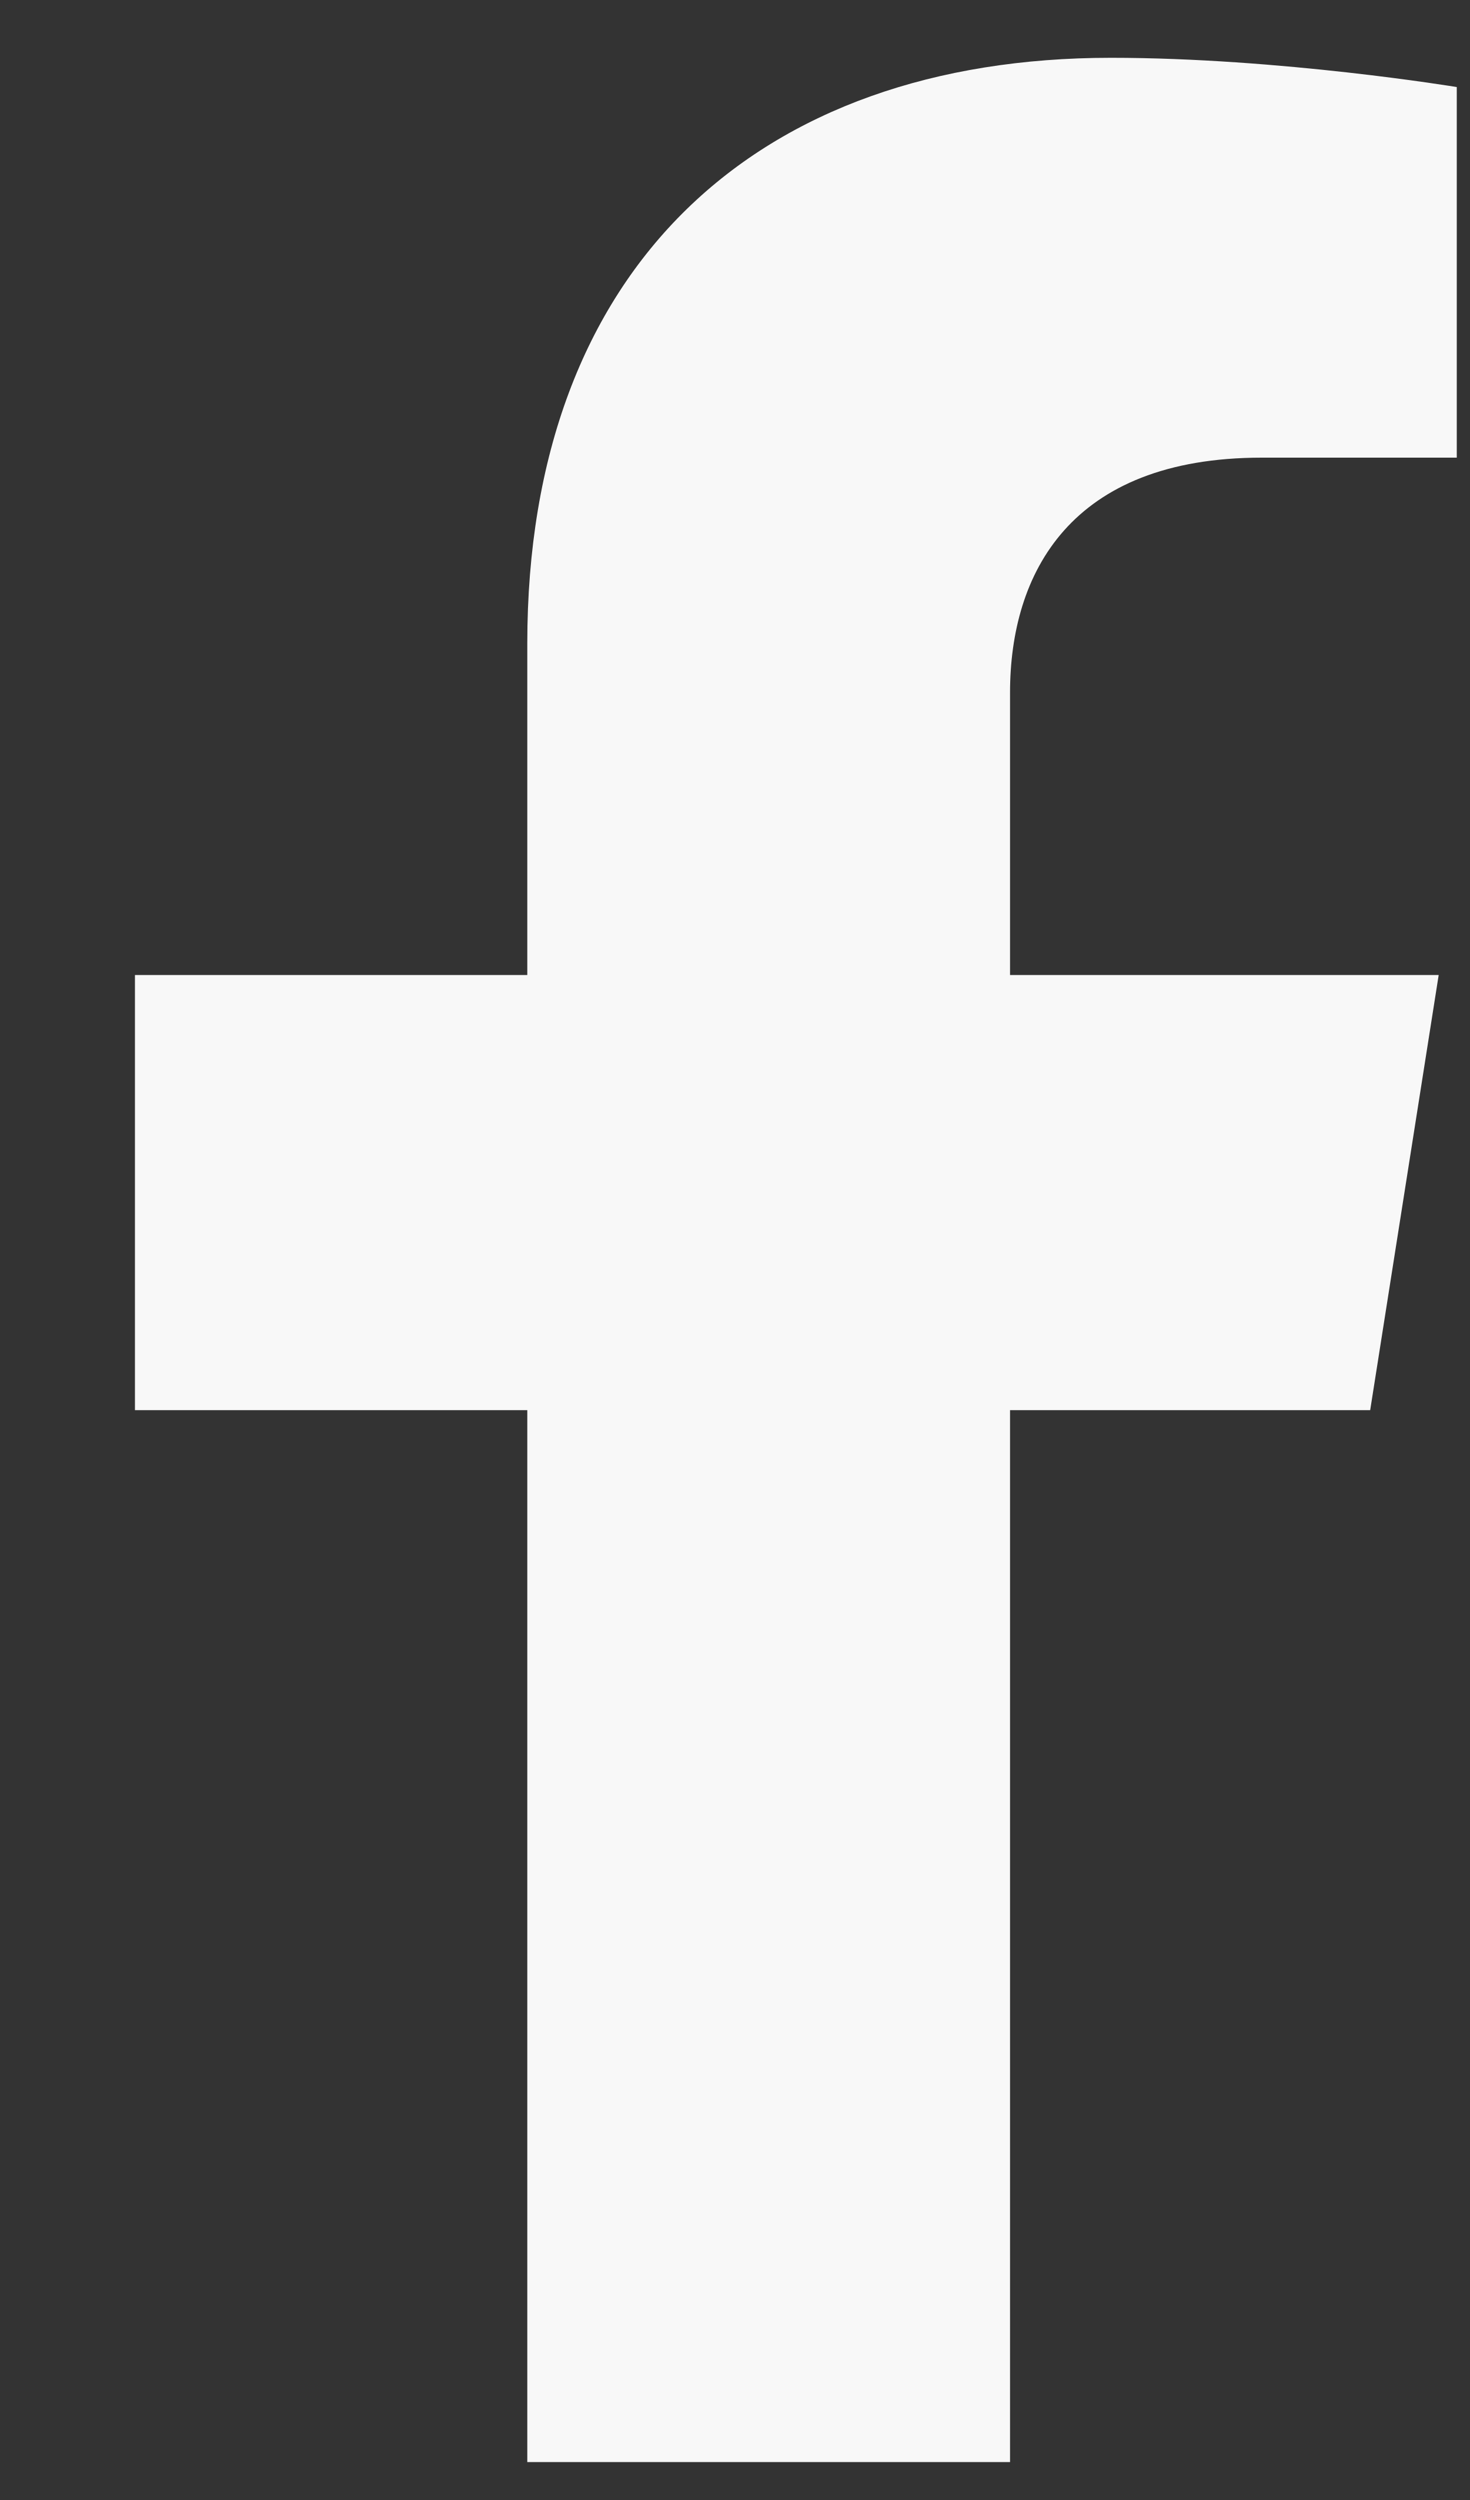
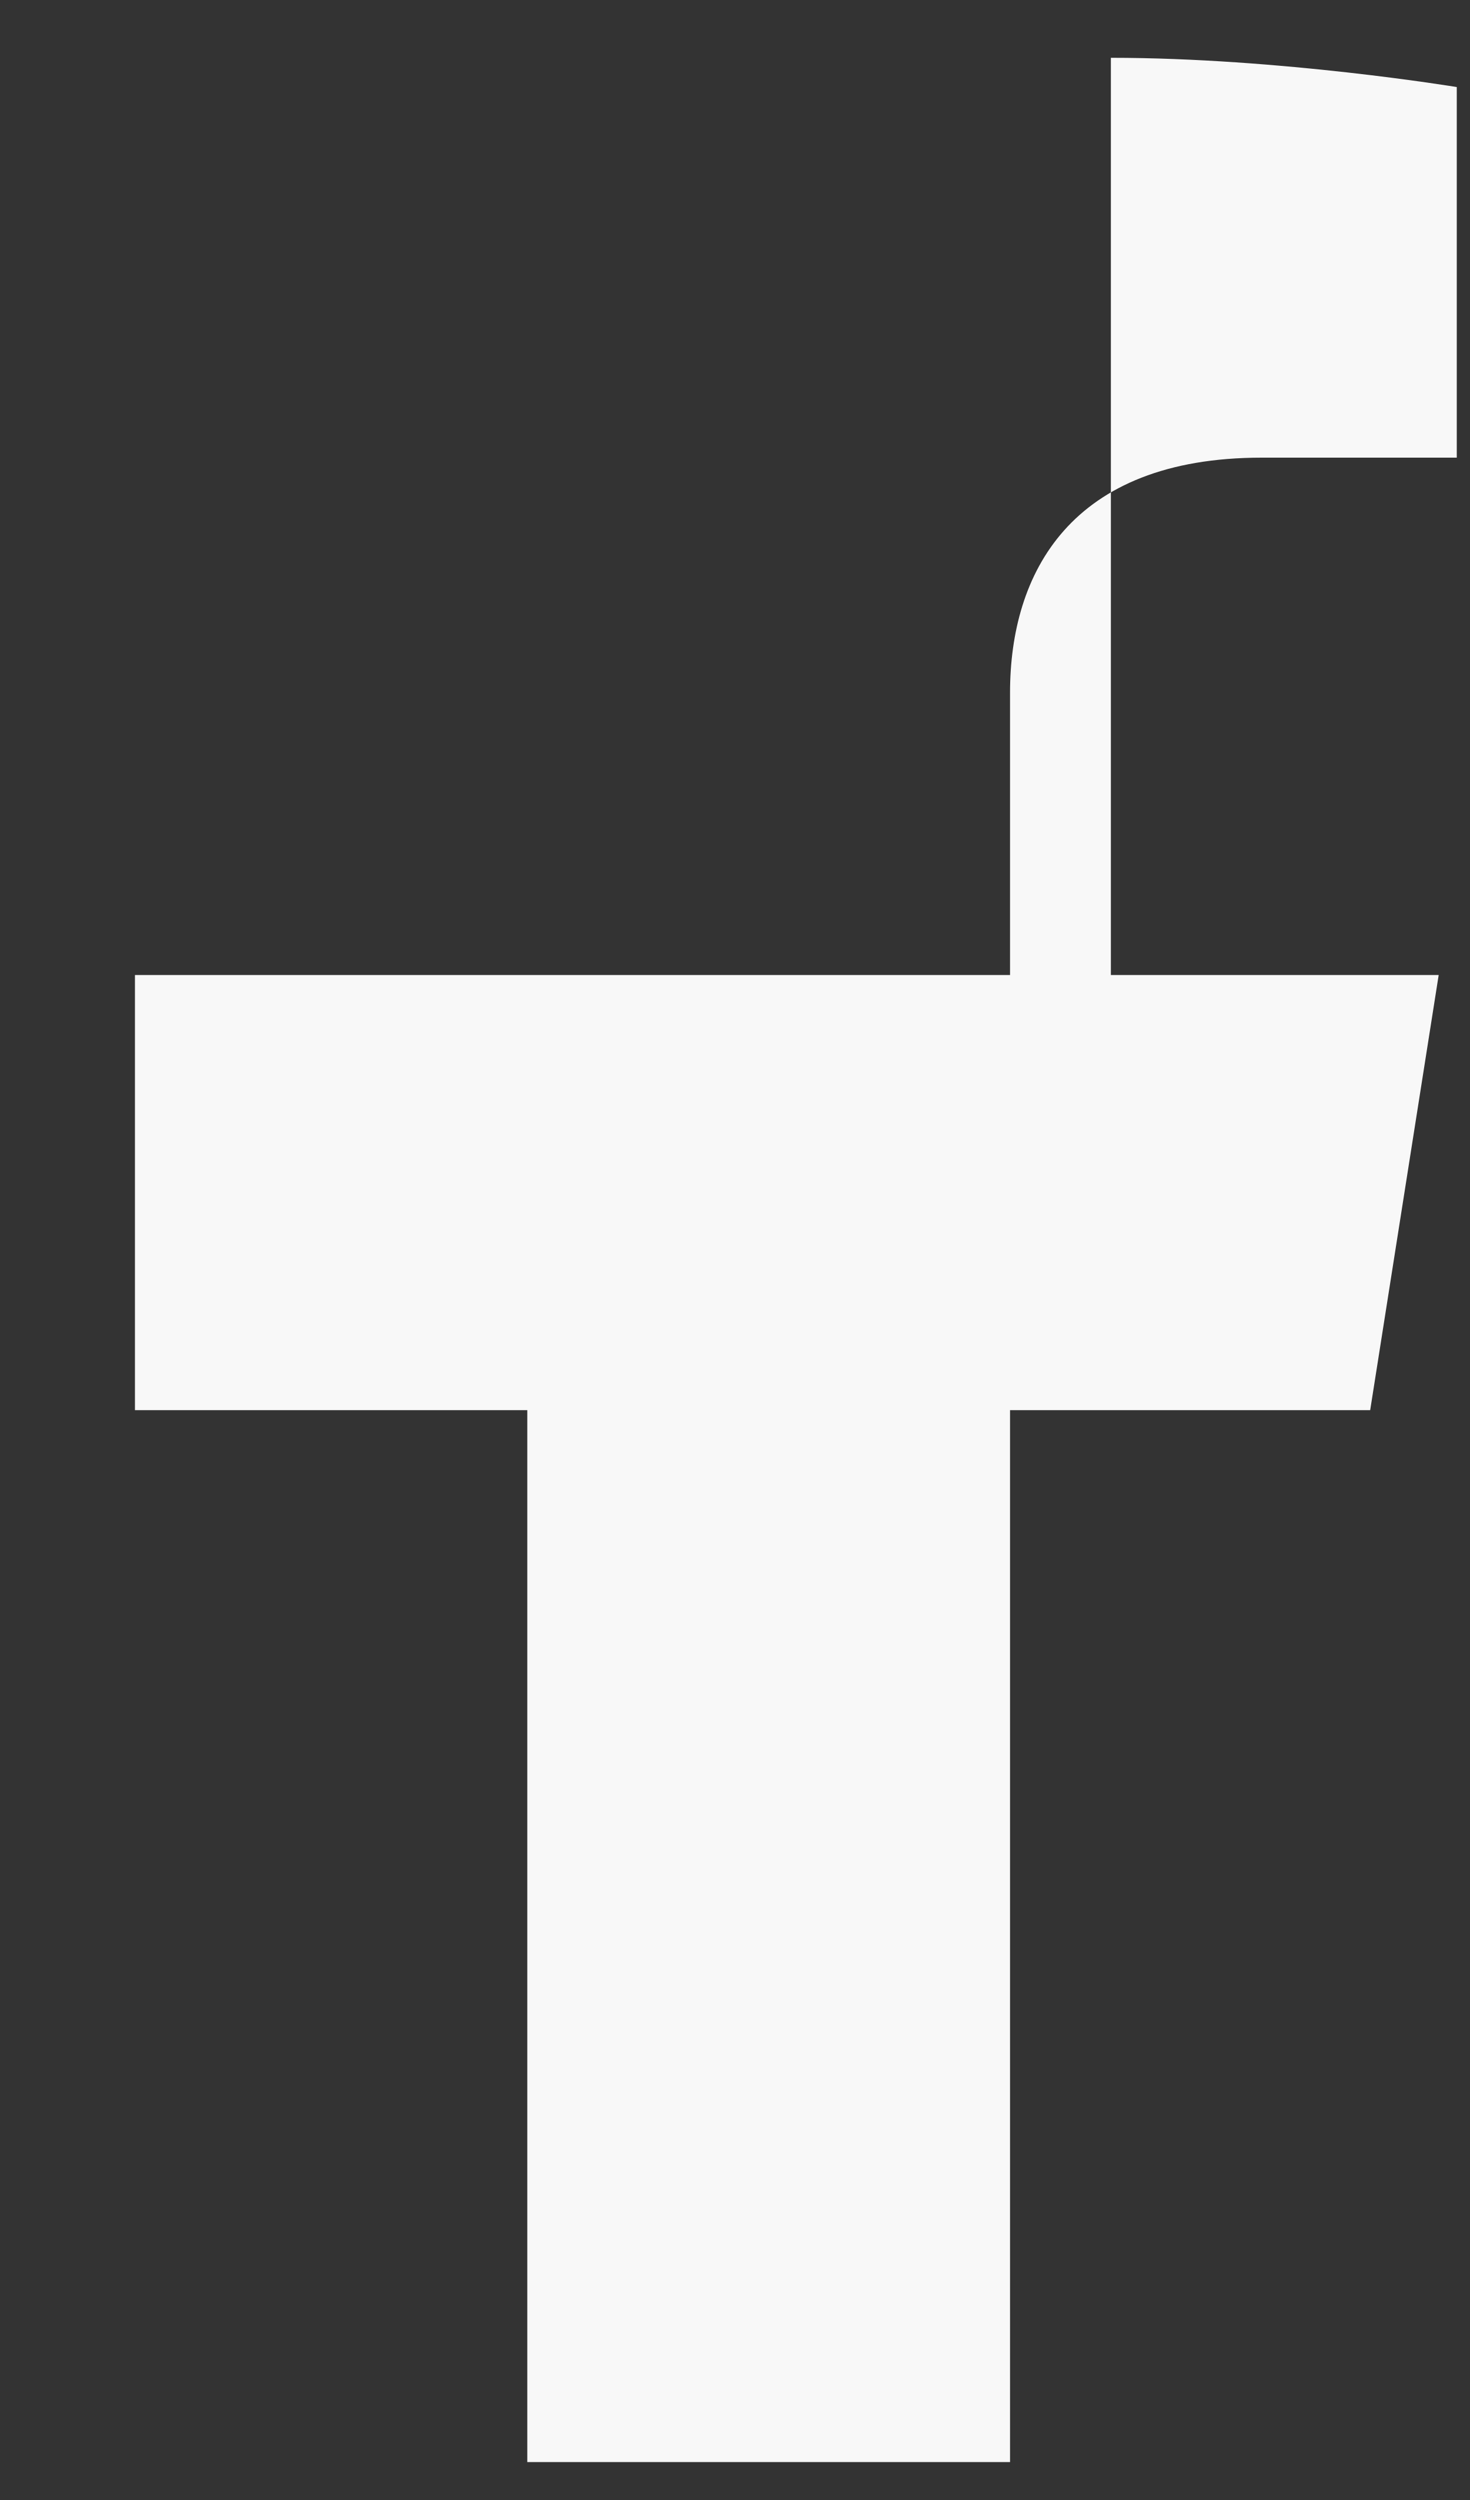
<svg xmlns="http://www.w3.org/2000/svg" width="10" height="17" viewBox="0 0 10 17" fill="none">
  <rect x="0" y="0" width="10" height="17" fill="#333333" stroke="none" />
  <g id="facebook-f">
-     <path id="Path" d="M9.321 9.589L9.787 6.63H6.871V4.71C6.871 3.901 7.279 3.112 8.584 3.112H9.91V0.592C9.91 0.592 8.707 0.393 7.557 0.393C5.156 0.393 3.587 1.81 3.587 4.375V6.63H0.918V9.589H3.587V16.742H6.871V9.589H9.321Z" fill="#F8F8F8" />
+     <path id="Path" d="M9.321 9.589L9.787 6.63H6.871V4.71C6.871 3.901 7.279 3.112 8.584 3.112H9.91V0.592C9.91 0.592 8.707 0.393 7.557 0.393V6.63H0.918V9.589H3.587V16.742H6.871V9.589H9.321Z" fill="#F8F8F8" />
  </g>
</svg>